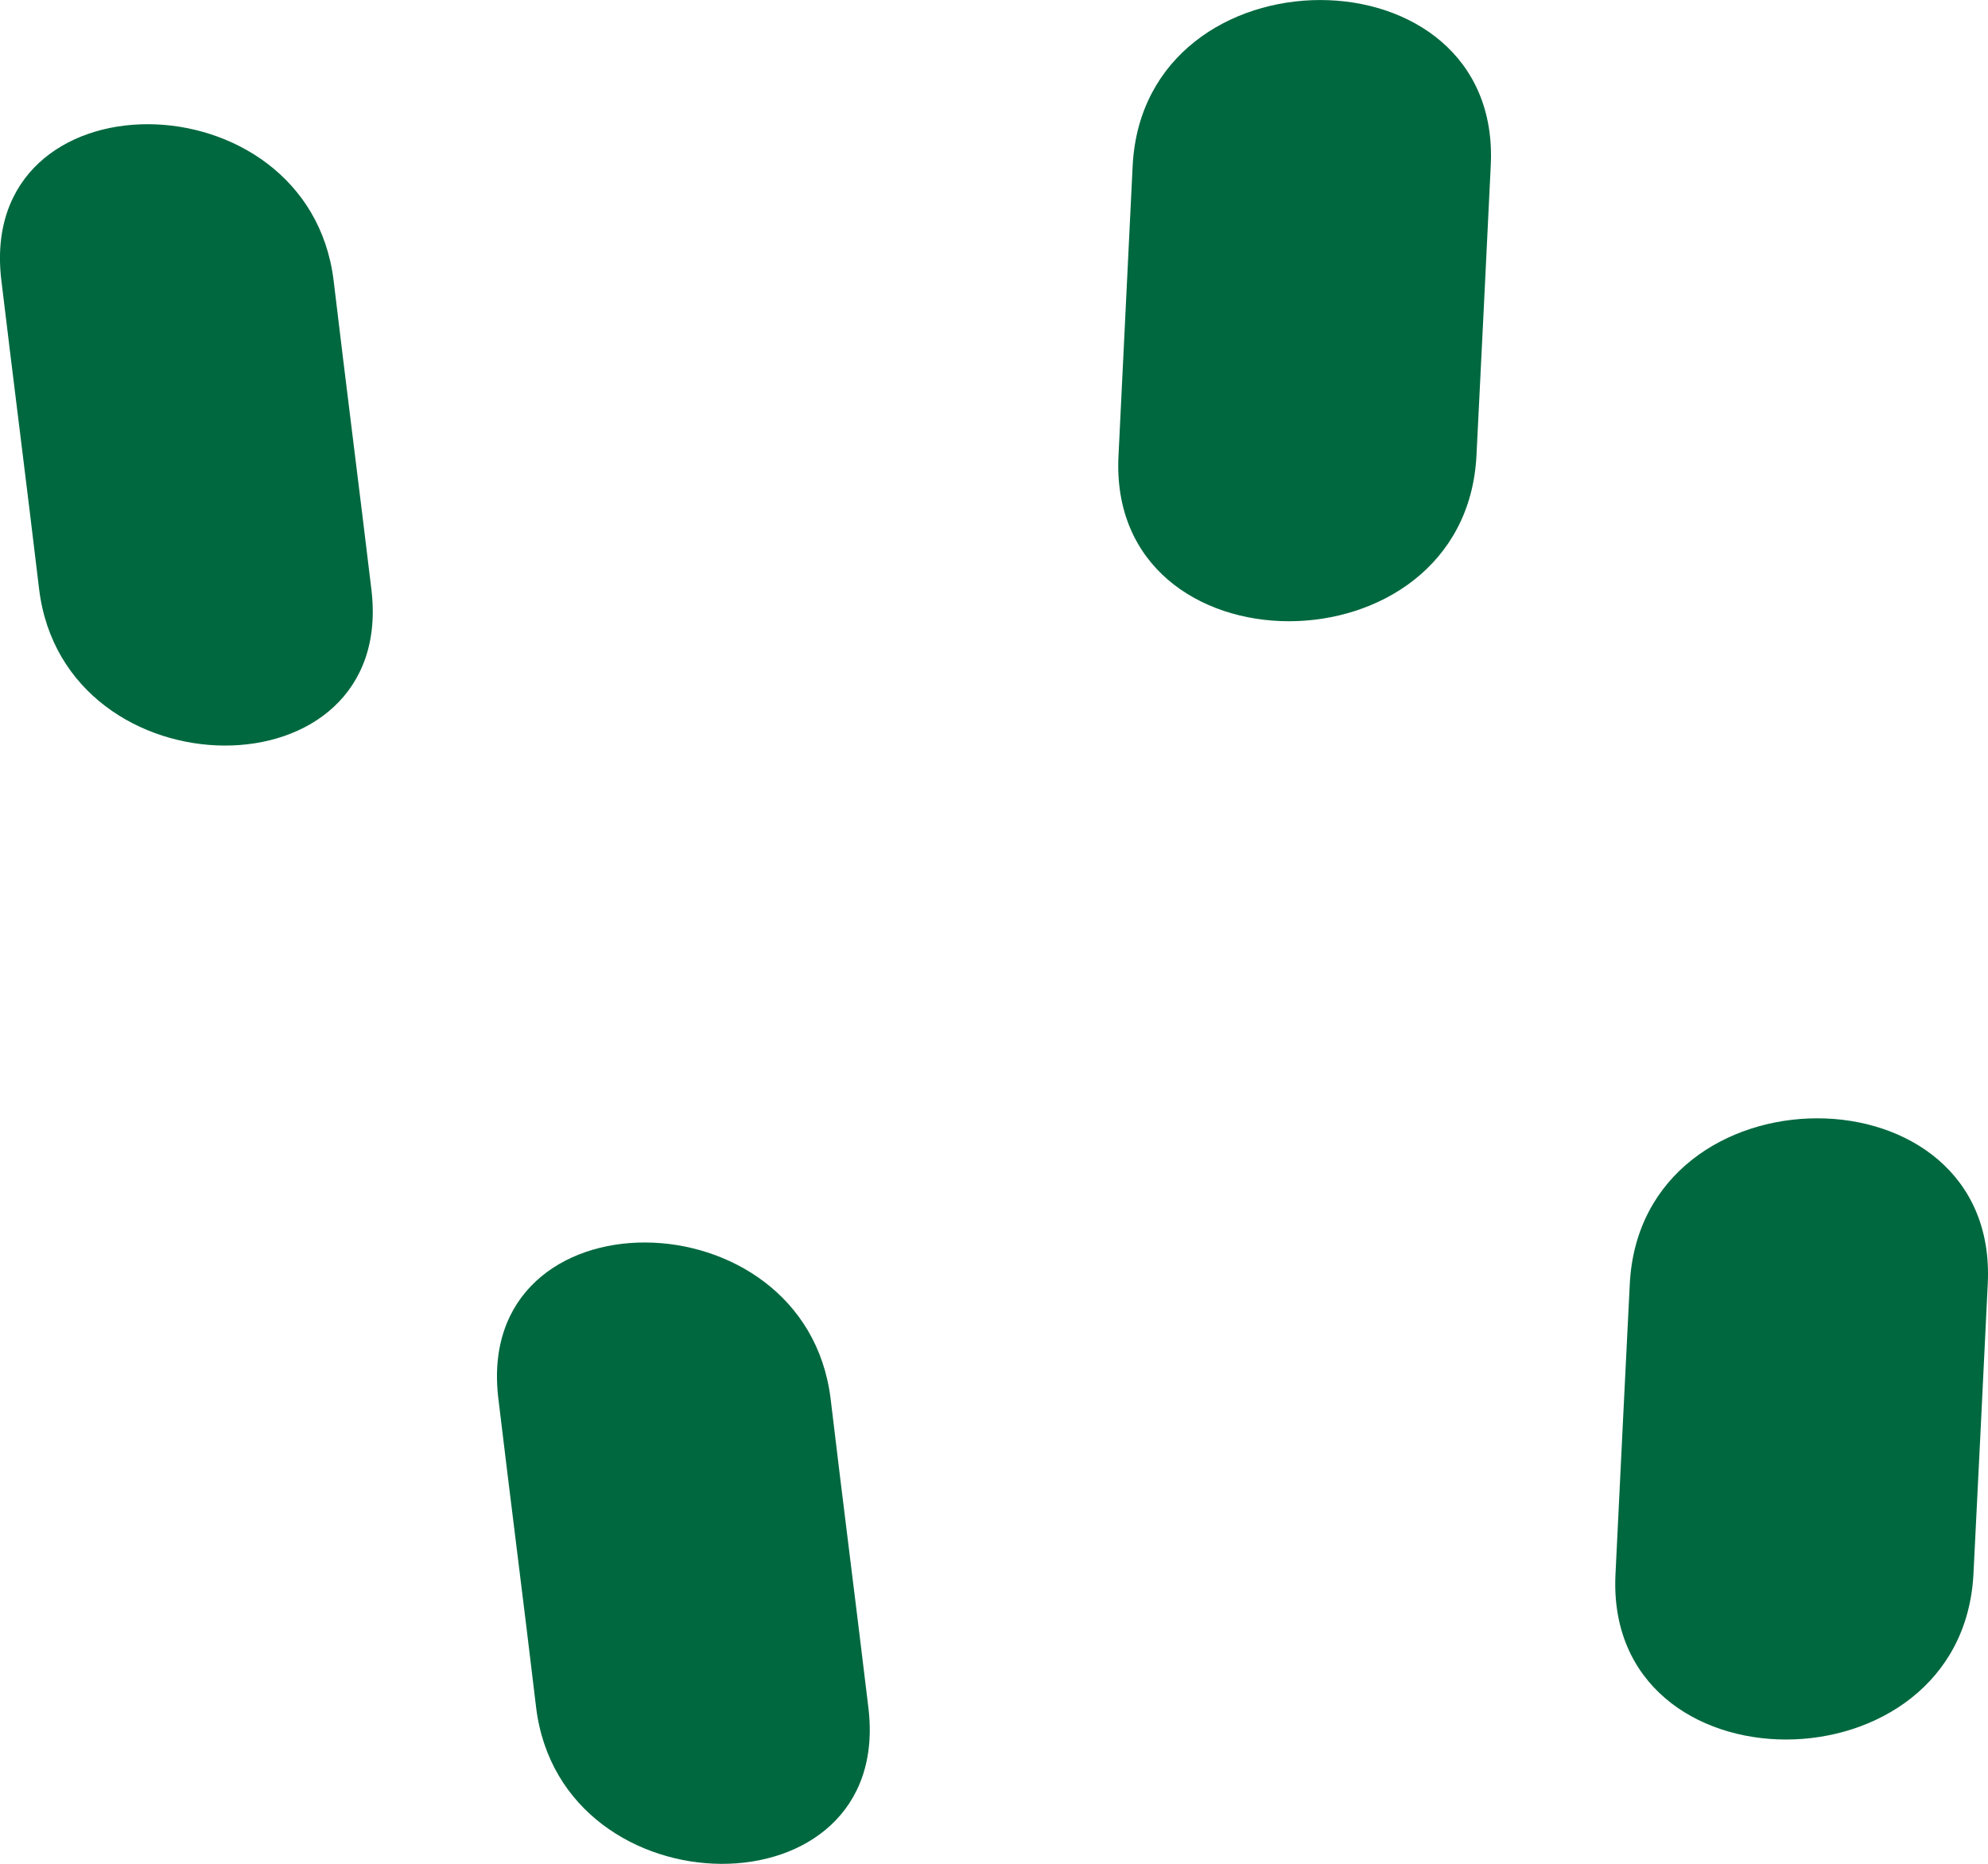
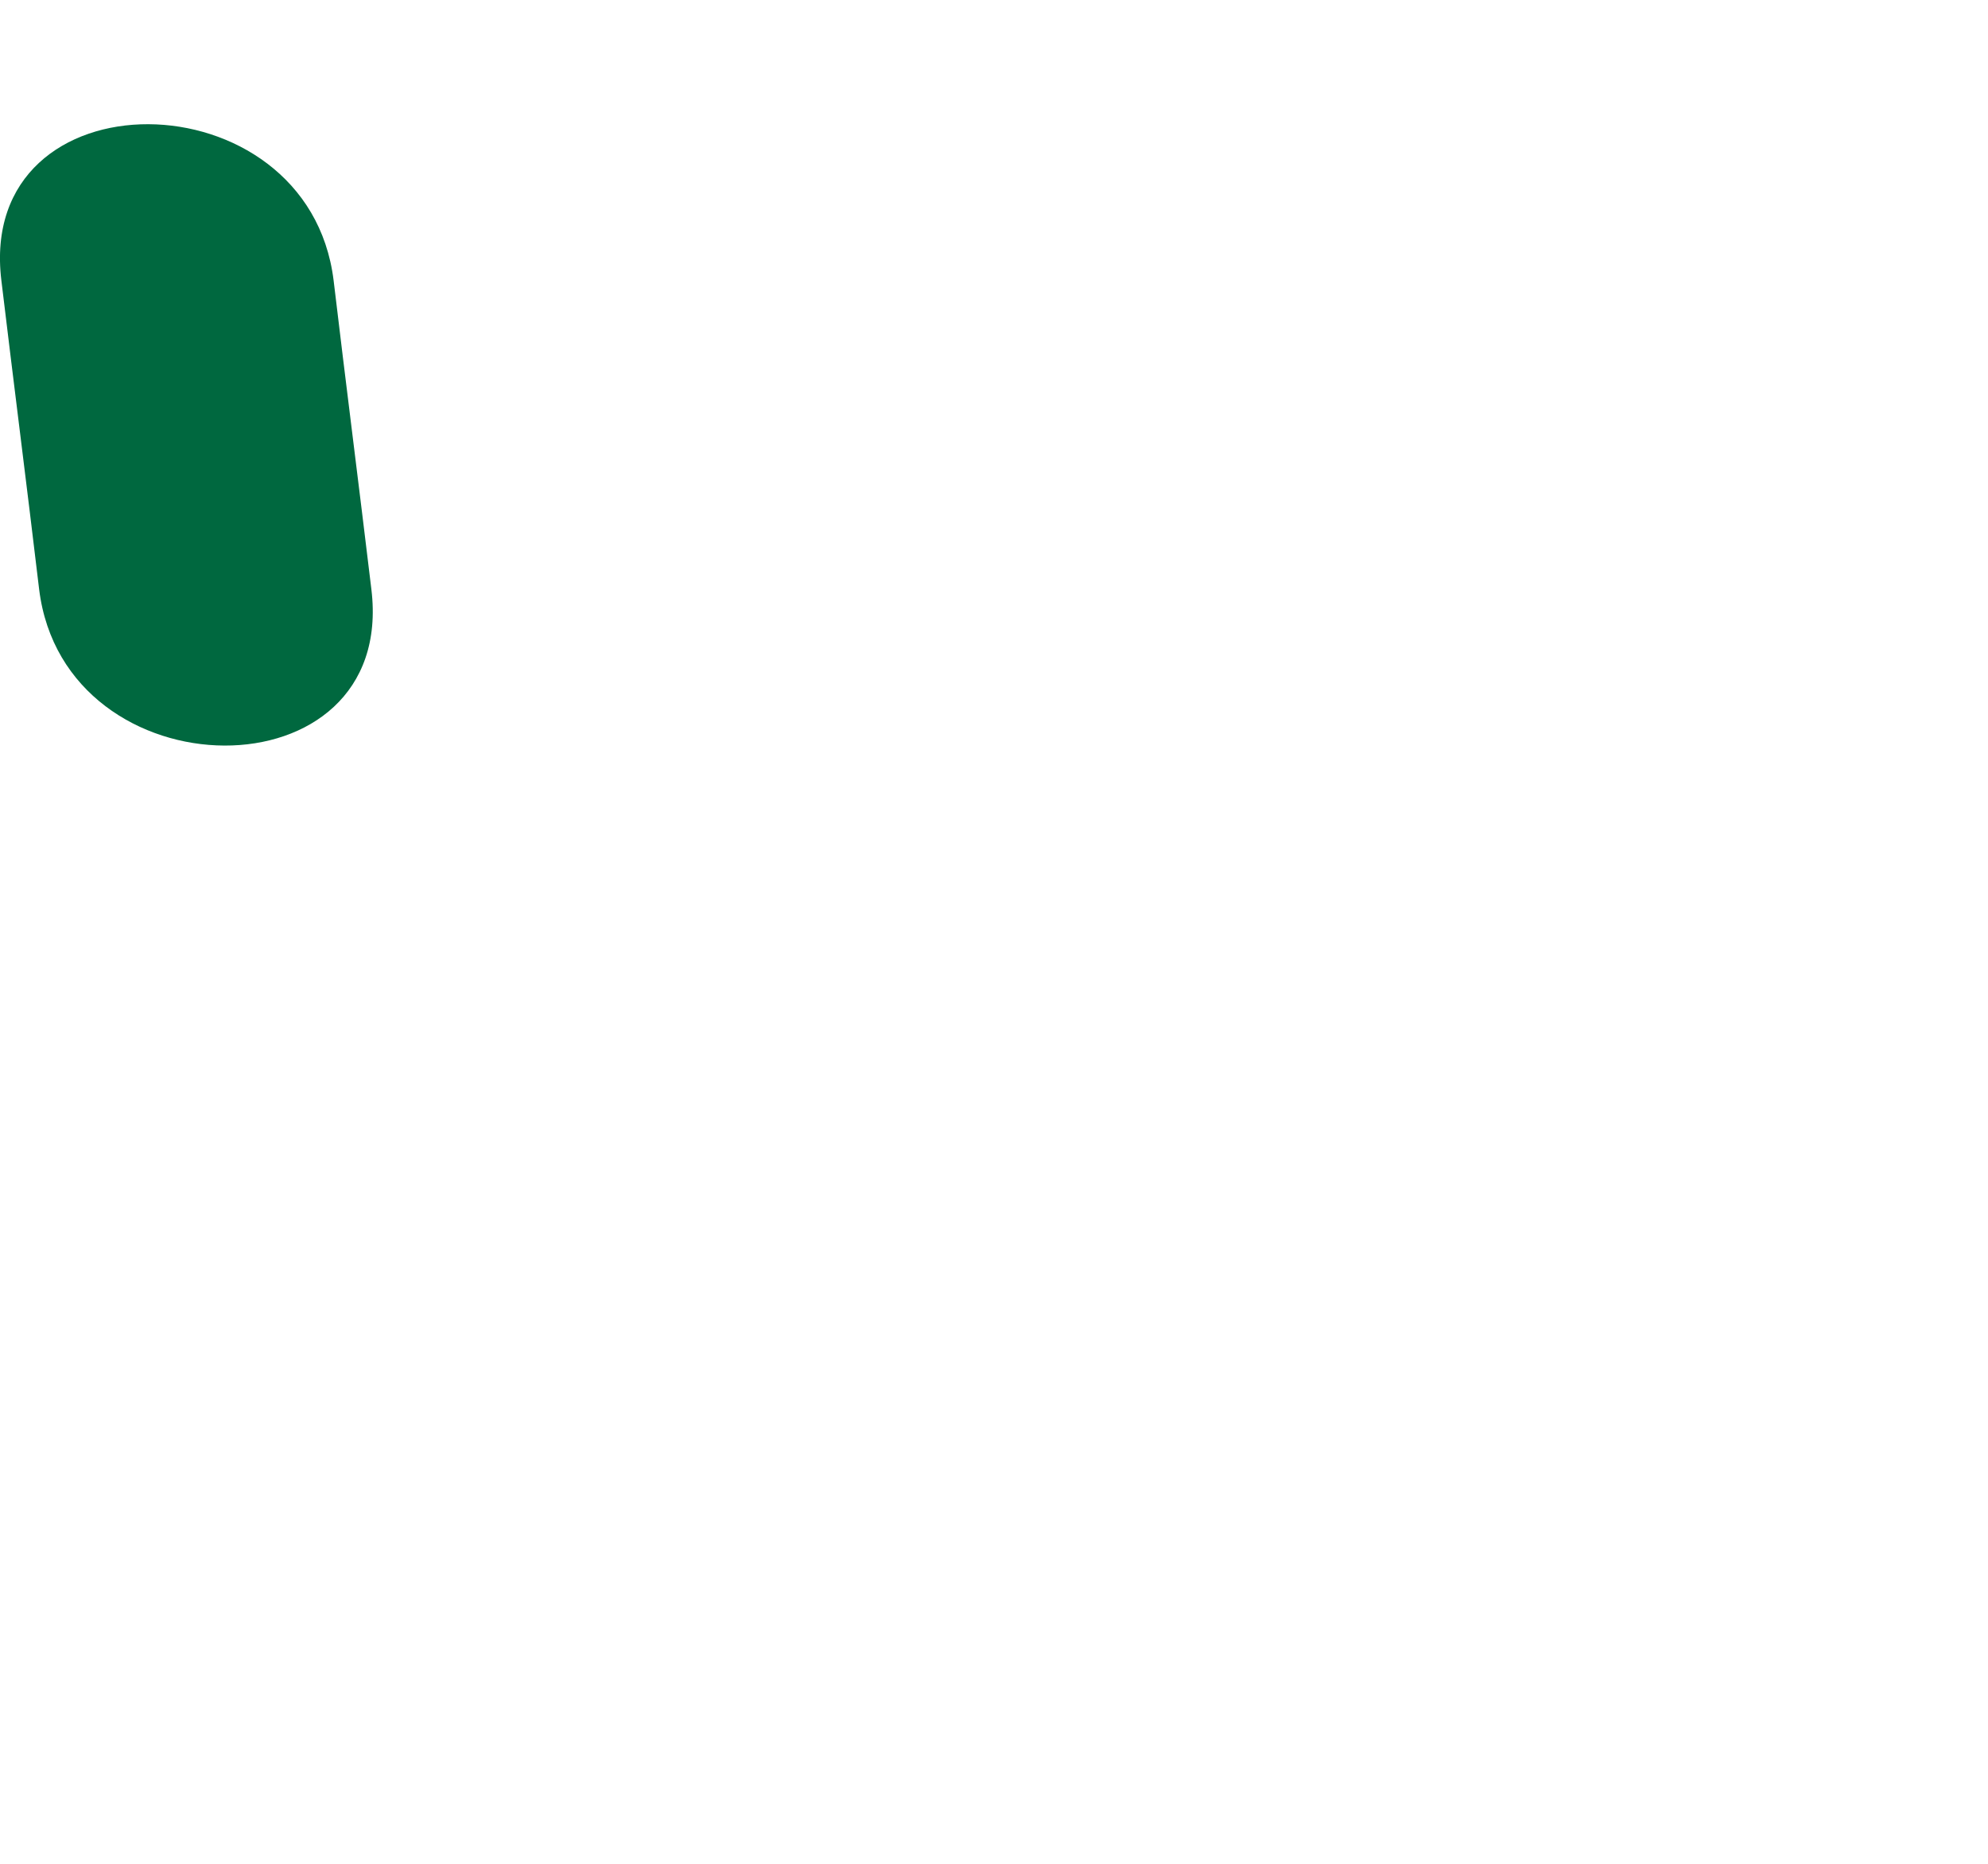
<svg xmlns="http://www.w3.org/2000/svg" width="16" height="15" viewBox="0 0 16 15" fill="none">
  <path d="M2.685 2.257C2.48 0.591 -0.194 0.57 0.011 2.257C0.11 3.083 0.216 3.91 0.315 4.743C0.52 6.409 3.194 6.43 2.989 4.743C2.89 3.917 2.784 3.09 2.685 2.257Z" fill="#00683F" />
-   <path d="M9.116 1.333C9.078 2.109 9.04 2.884 9.002 3.667C8.911 5.444 11.792 5.444 11.883 3.667C11.922 2.891 11.96 2.116 11.998 1.333C12.089 -0.444 9.208 -0.444 9.116 1.333Z" fill="#00683F" />
-   <path d="M6.685 11.257C6.48 9.591 3.806 9.57 4.011 11.257C4.11 12.084 4.216 12.909 4.315 13.743C4.52 15.409 7.194 15.43 6.989 13.743C6.89 12.916 6.784 12.091 6.685 11.257Z" fill="#00683F" />
-   <path d="M13.117 10.333C13.078 11.109 13.04 11.884 13.002 12.667C12.911 14.444 15.792 14.444 15.883 12.667C15.922 11.891 15.96 11.116 15.998 10.333C16.089 8.556 13.208 8.556 13.117 10.333Z" fill="#00683F" />
</svg>